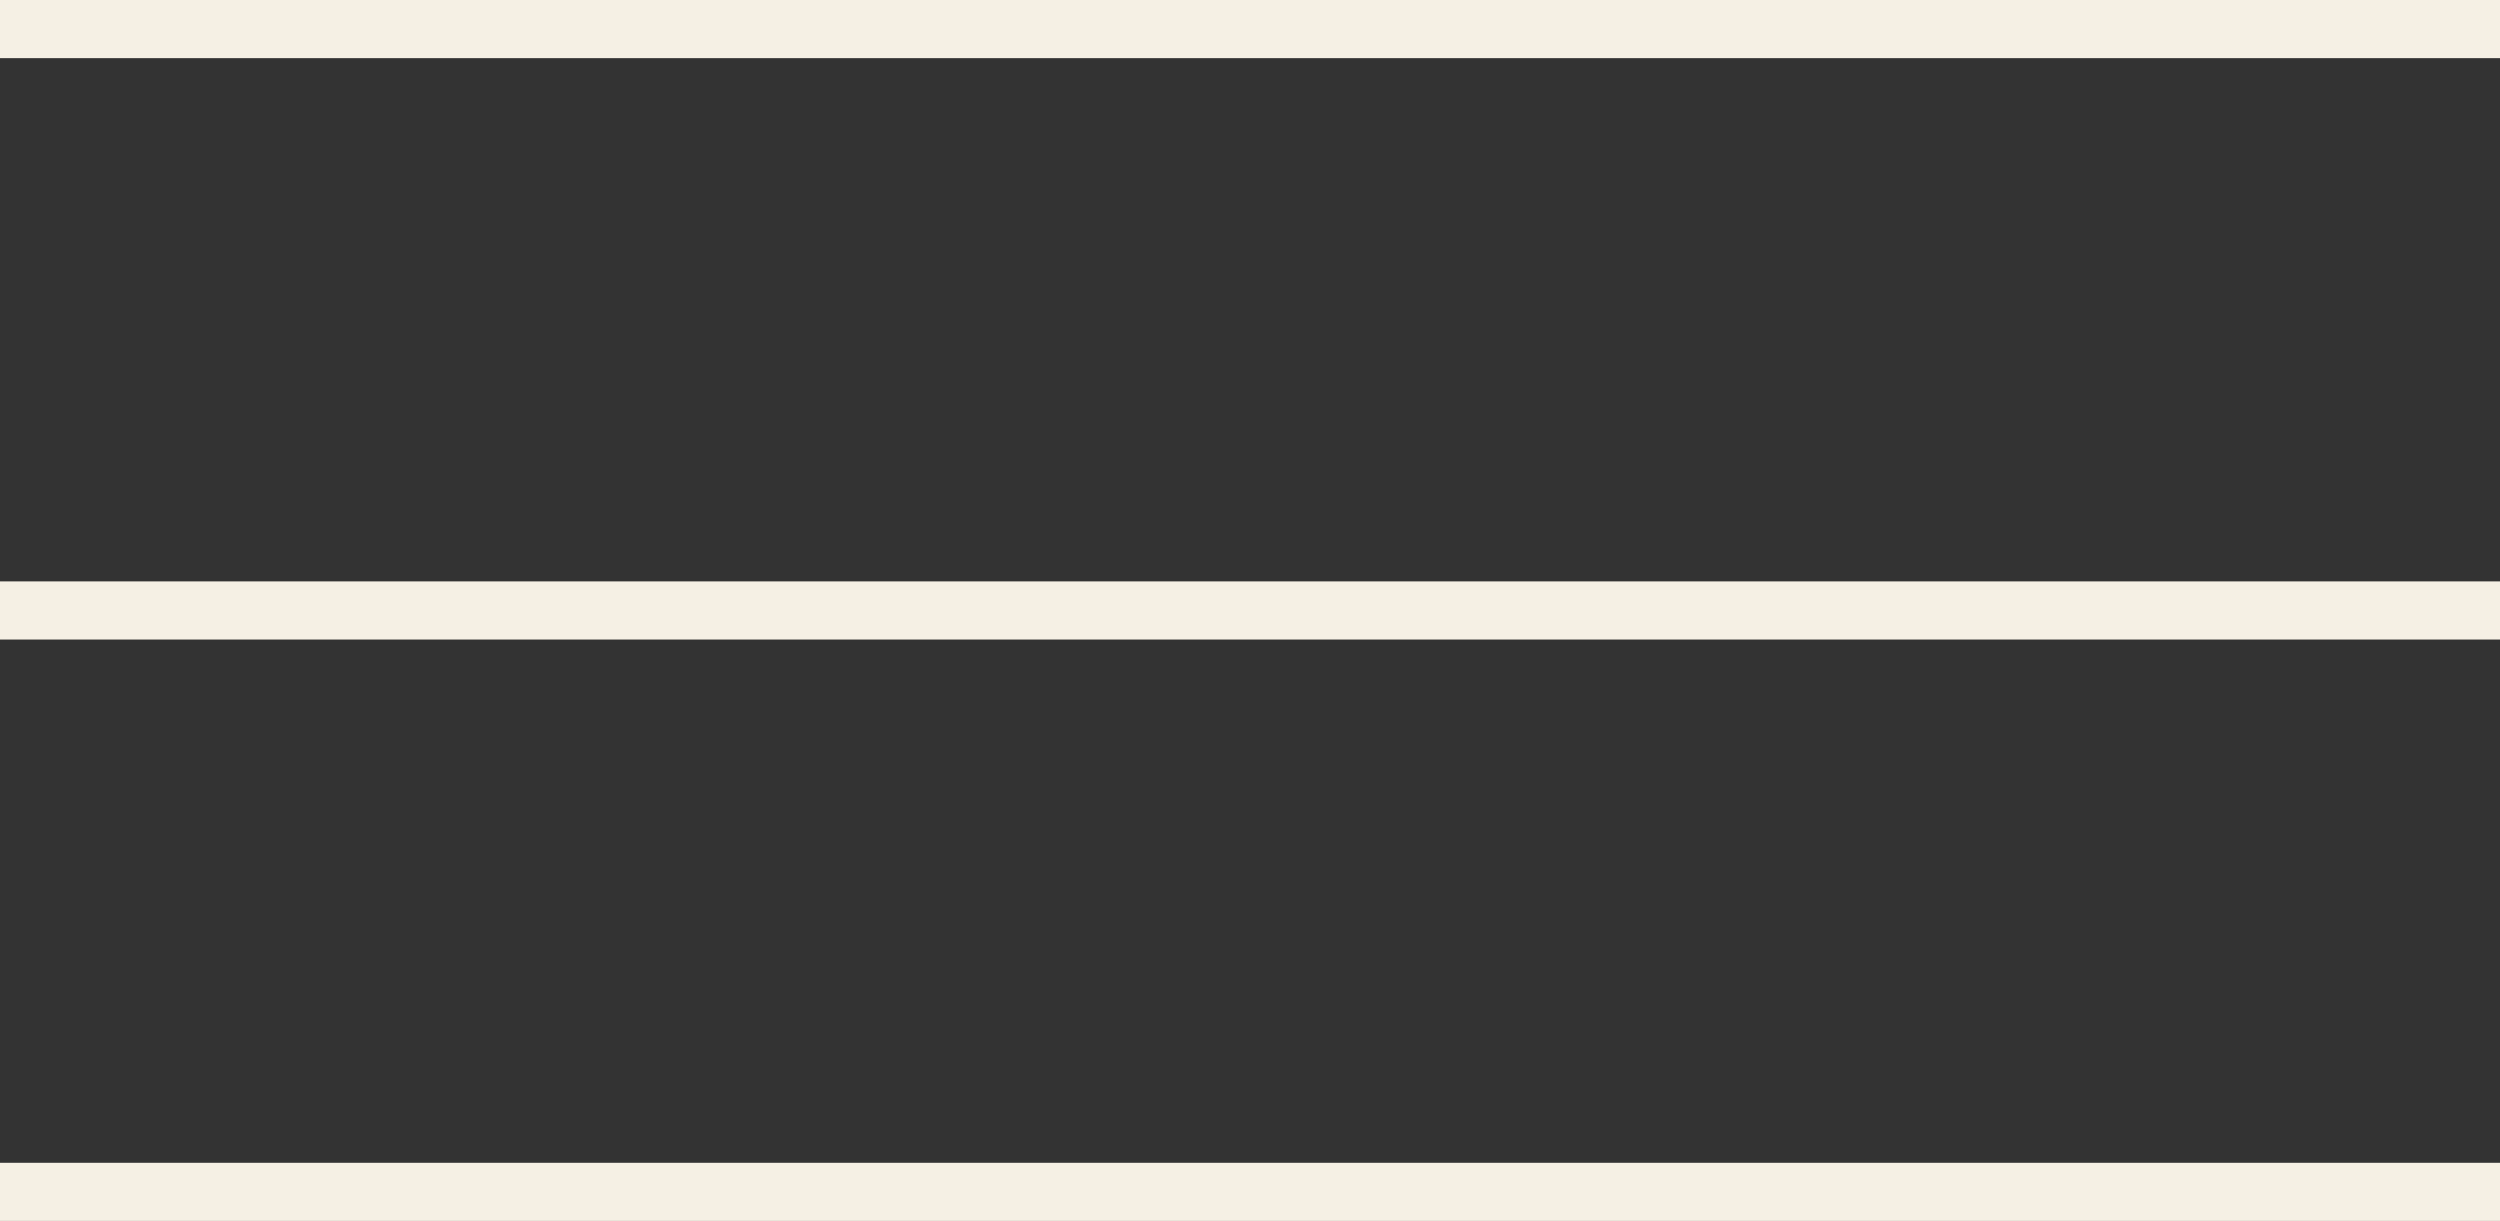
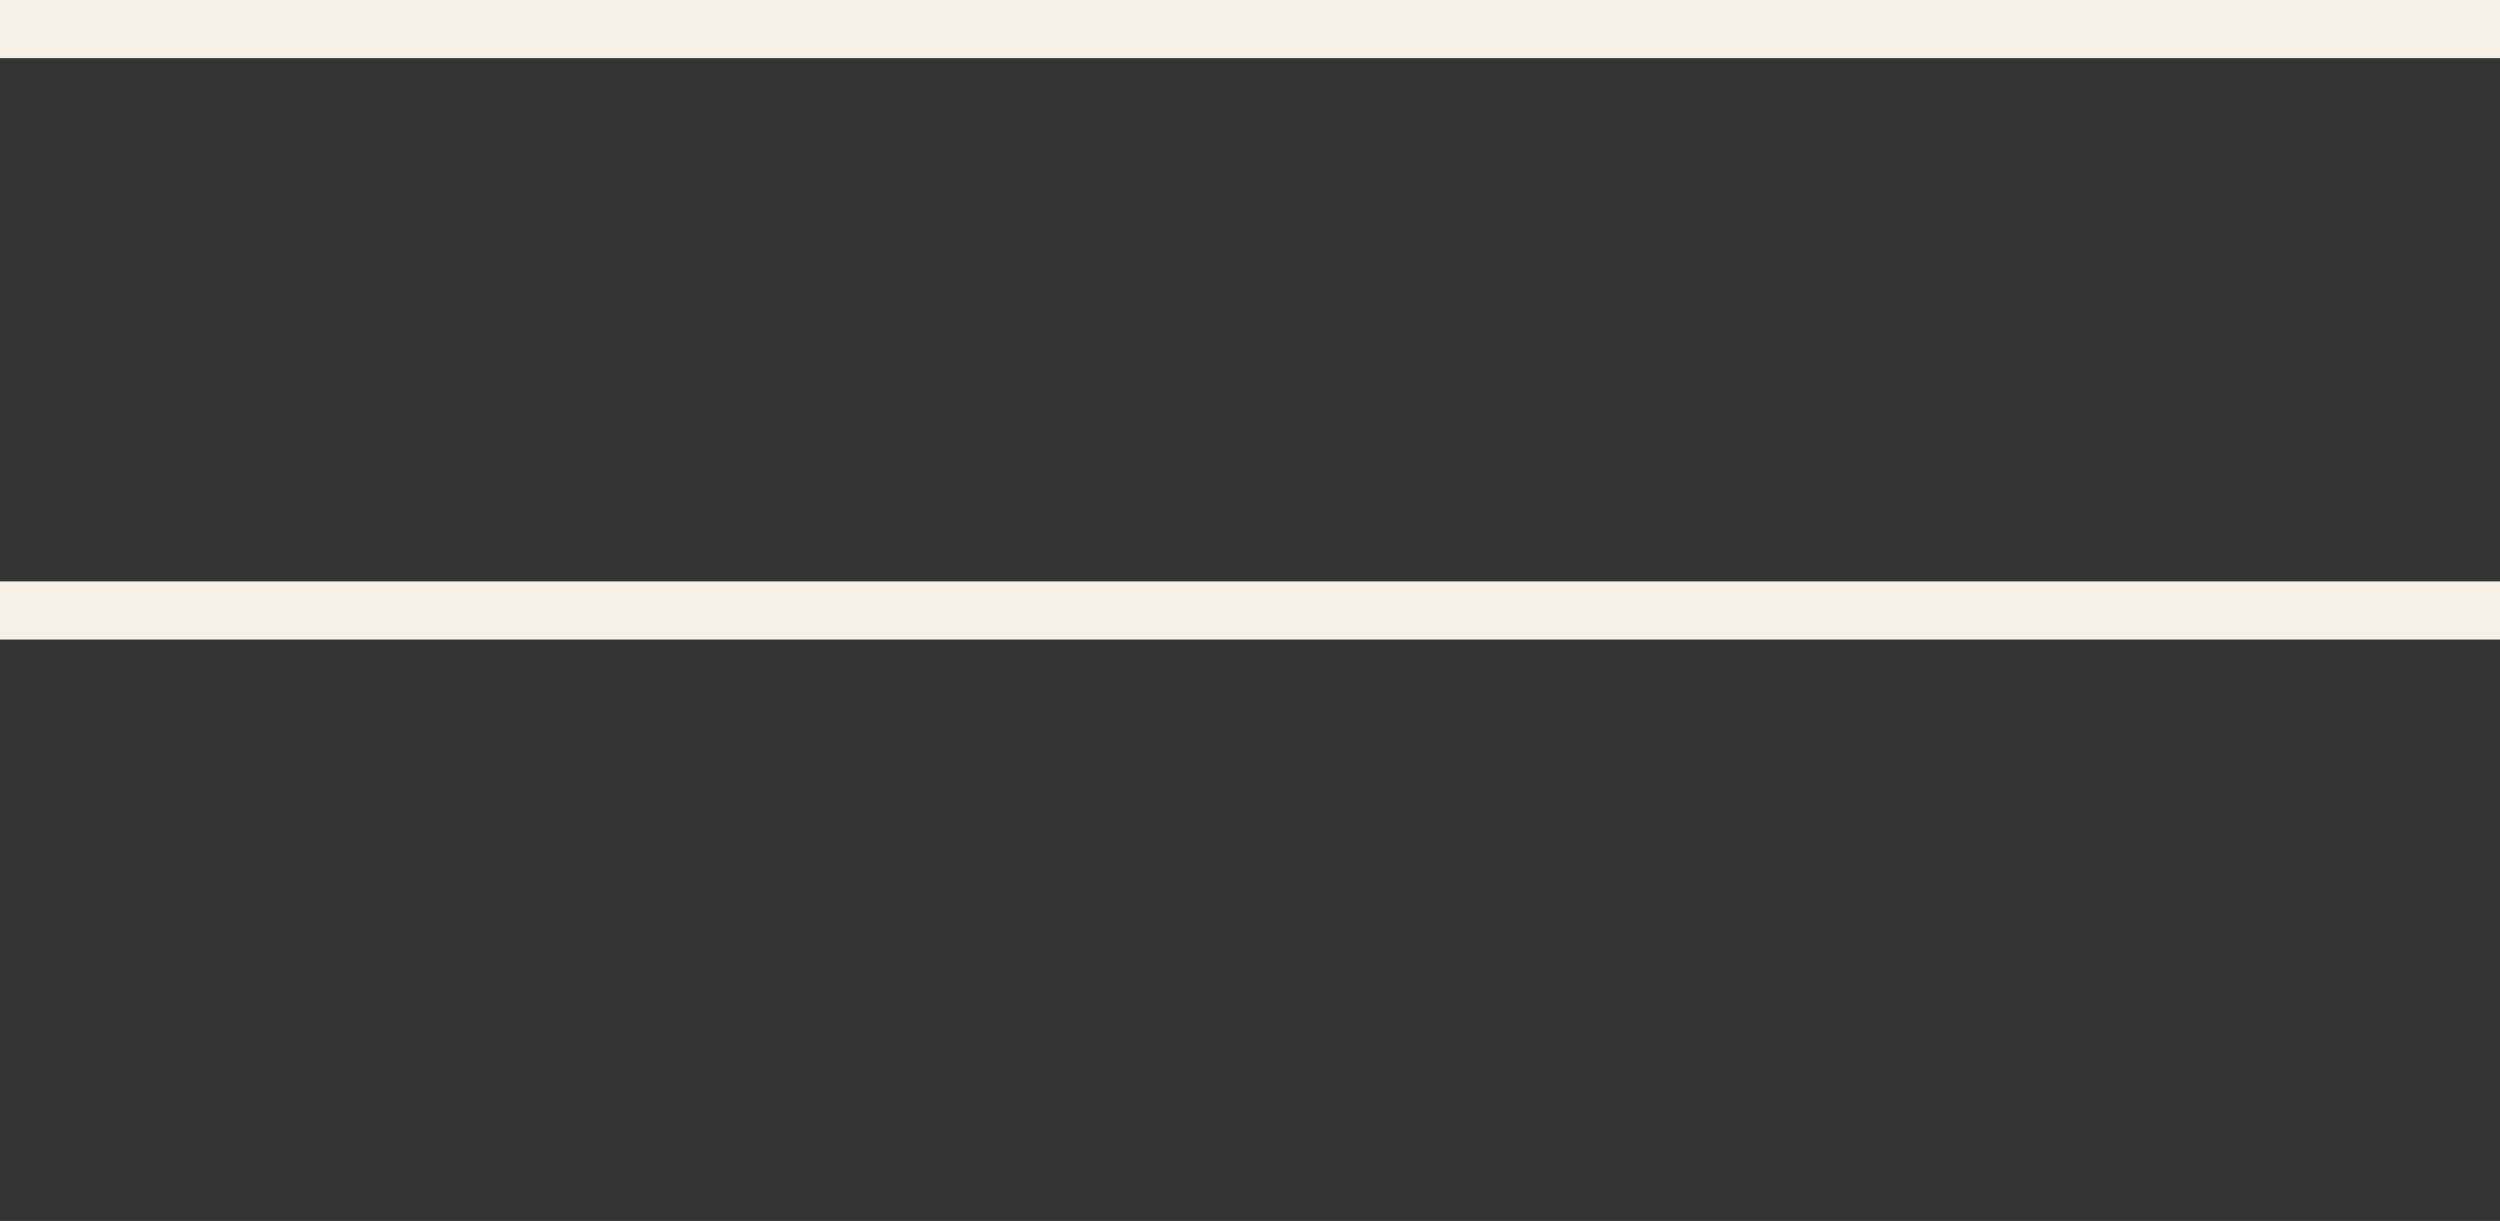
<svg xmlns="http://www.w3.org/2000/svg" width="172" height="84" viewBox="0 0 172 84" fill="none">
  <rect x="0" y="0" width="172" height="84" fill="#333333" stroke="none" />
  <line y1="2" x2="172" y2="2" stroke="#F5F0E4" stroke-width="4" />
  <line y1="42" x2="172" y2="42" stroke="#F5F0E4" stroke-width="4" />
-   <line y1="82" x2="172" y2="82" stroke="#F5F0E4" stroke-width="4" />
</svg>